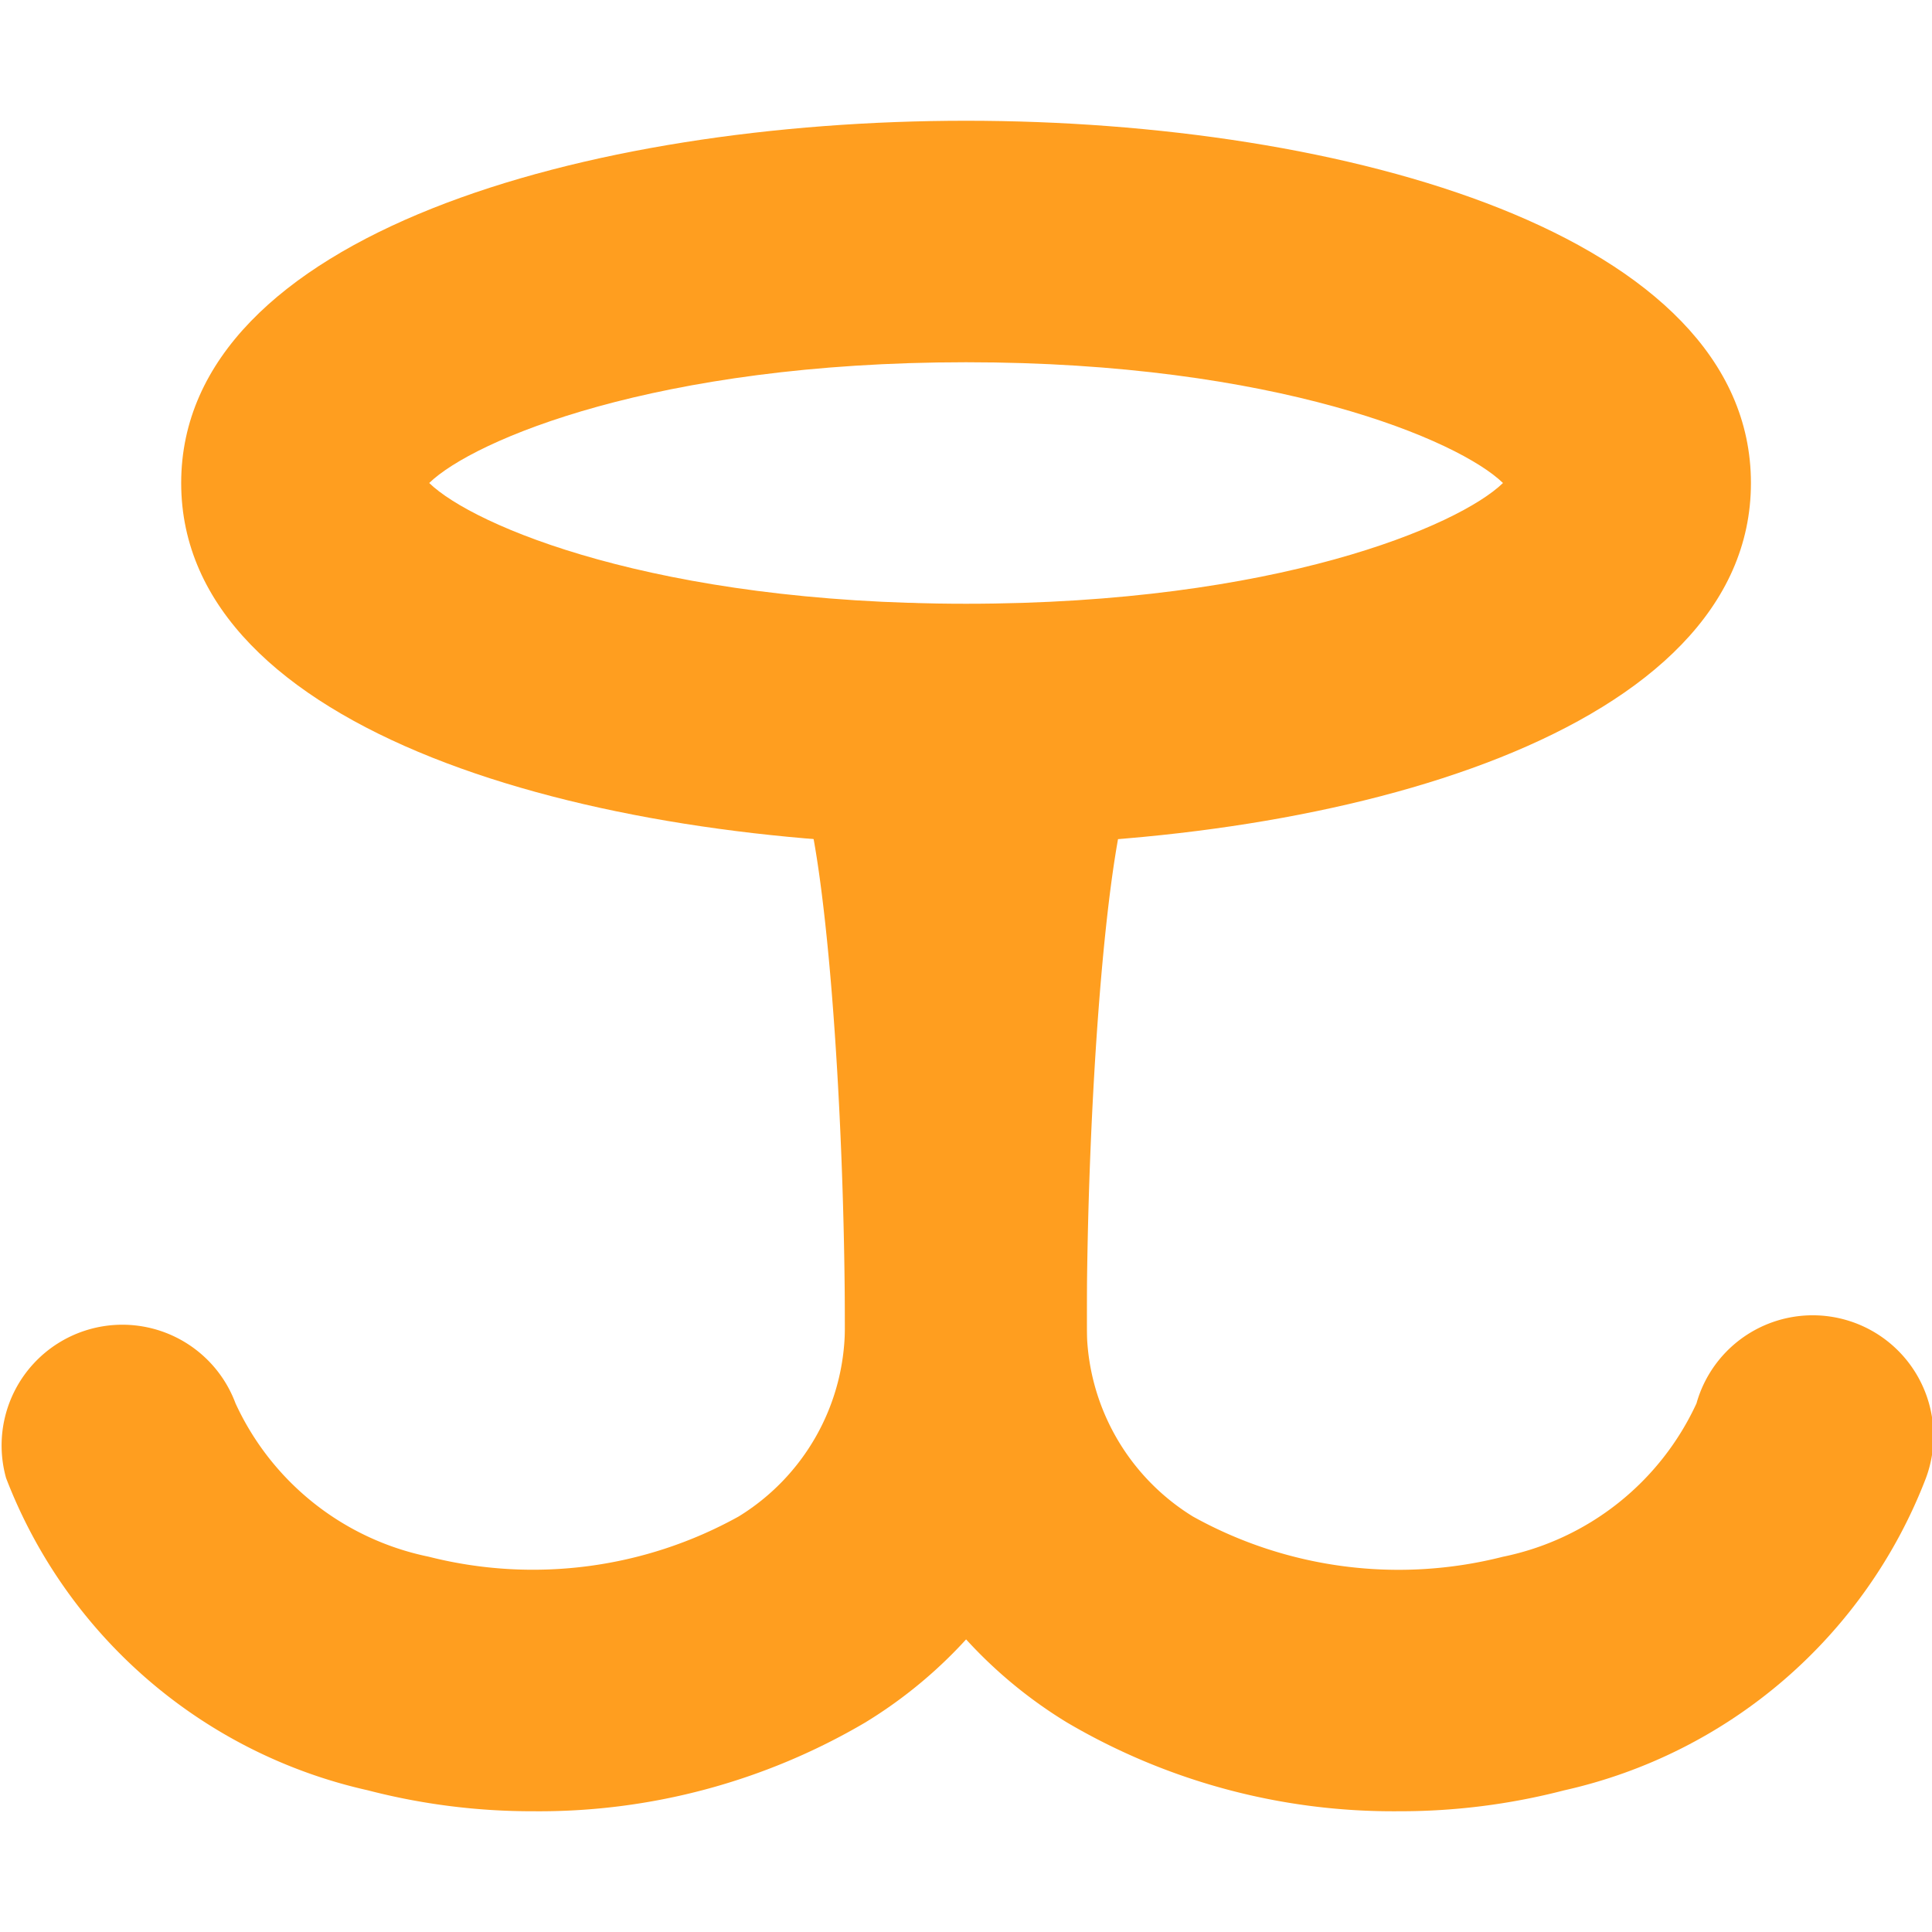
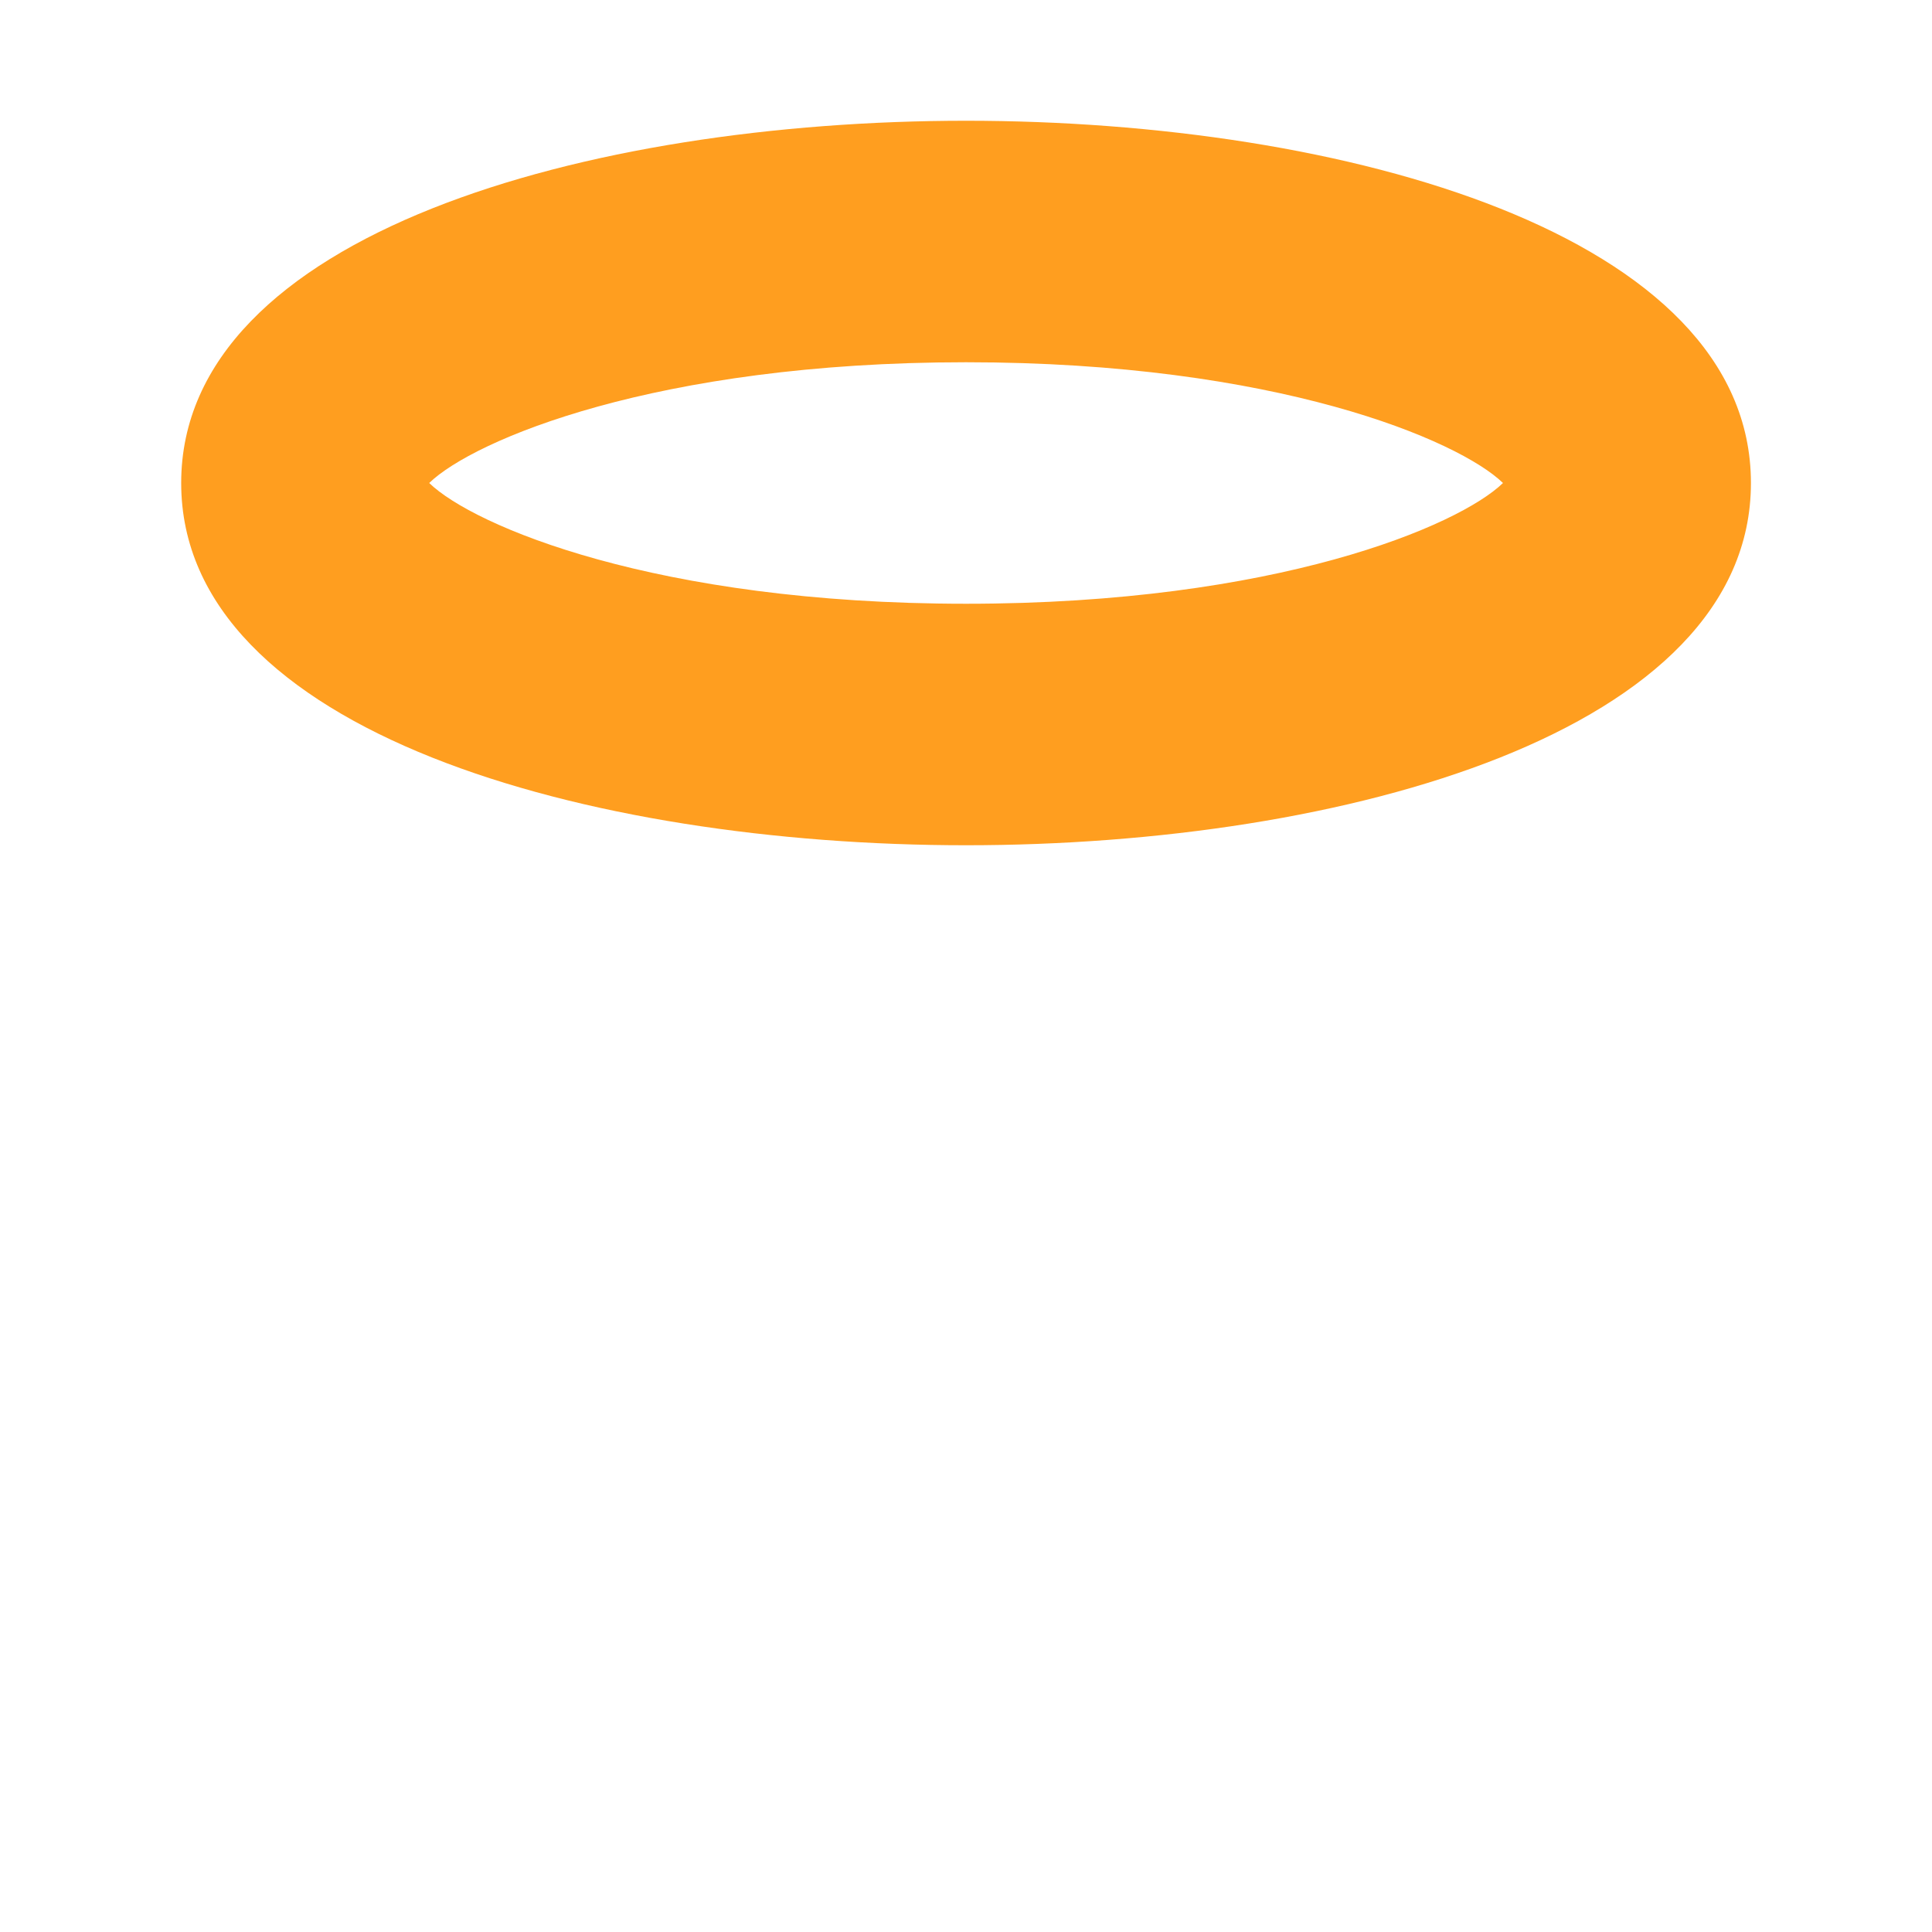
<svg xmlns="http://www.w3.org/2000/svg" width="32" height="31.999" viewBox="0 0 32 31.999">
  <g transform="translate(-1281.999 -1756)">
-     <rect width="31.998" height="31.998" transform="translate(1282.001 1756)" fill="none" opacity="0" />
    <path d="M16,14C9.74,14,3,12.122,3,8S9.74,2,16,2,29,3.877,29,8s-6.738,6-13,6M7.108,8c.729.708,3.751,2,8.892,2s8.164-1.292,8.893-2C24.163,7.292,21.141,6,16,6S7.837,7.292,7.108,8" transform="translate(1282 1756)" fill="#ff9e1f" />
-     <path d="M23.164,30a10.651,10.651,0,0,1-5.491-1.47A7.656,7.656,0,0,1,14,21.981c0-1.969.087-8.629,1.211-10.876a2,2,0,0,1,3.578,1.79C18.318,13.837,18,18.363,18,22a3.694,3.694,0,0,0,1.76,3.119,7.011,7.011,0,0,0,5.132.666,4.528,4.528,0,0,0,3.207-2.54,2,2,0,1,1,3.8,1.238,8.377,8.377,0,0,1-5.993,5.171A10.8,10.8,0,0,1,23.164,30" transform="translate(1281.999 1756)" fill="#ff9e1f" />
-     <path d="M8.837,30a10.811,10.811,0,0,1-2.746-.347A8.379,8.379,0,0,1,.1,24.482a2,2,0,0,1,3.8-1.238,4.521,4.521,0,0,0,3.2,2.54,7.019,7.019,0,0,0,5.133-.666,3.69,3.69,0,0,0,1.76-3.1c0-3.655-.318-8.181-.788-9.123a2,2,0,1,1,3.577-1.79C17.912,13.353,18,20.013,18,22a7.649,7.649,0,0,1-3.672,6.531A10.651,10.651,0,0,1,8.837,30" transform="translate(1282 1756)" fill="#ff9e1f" />
  </g>
</svg>